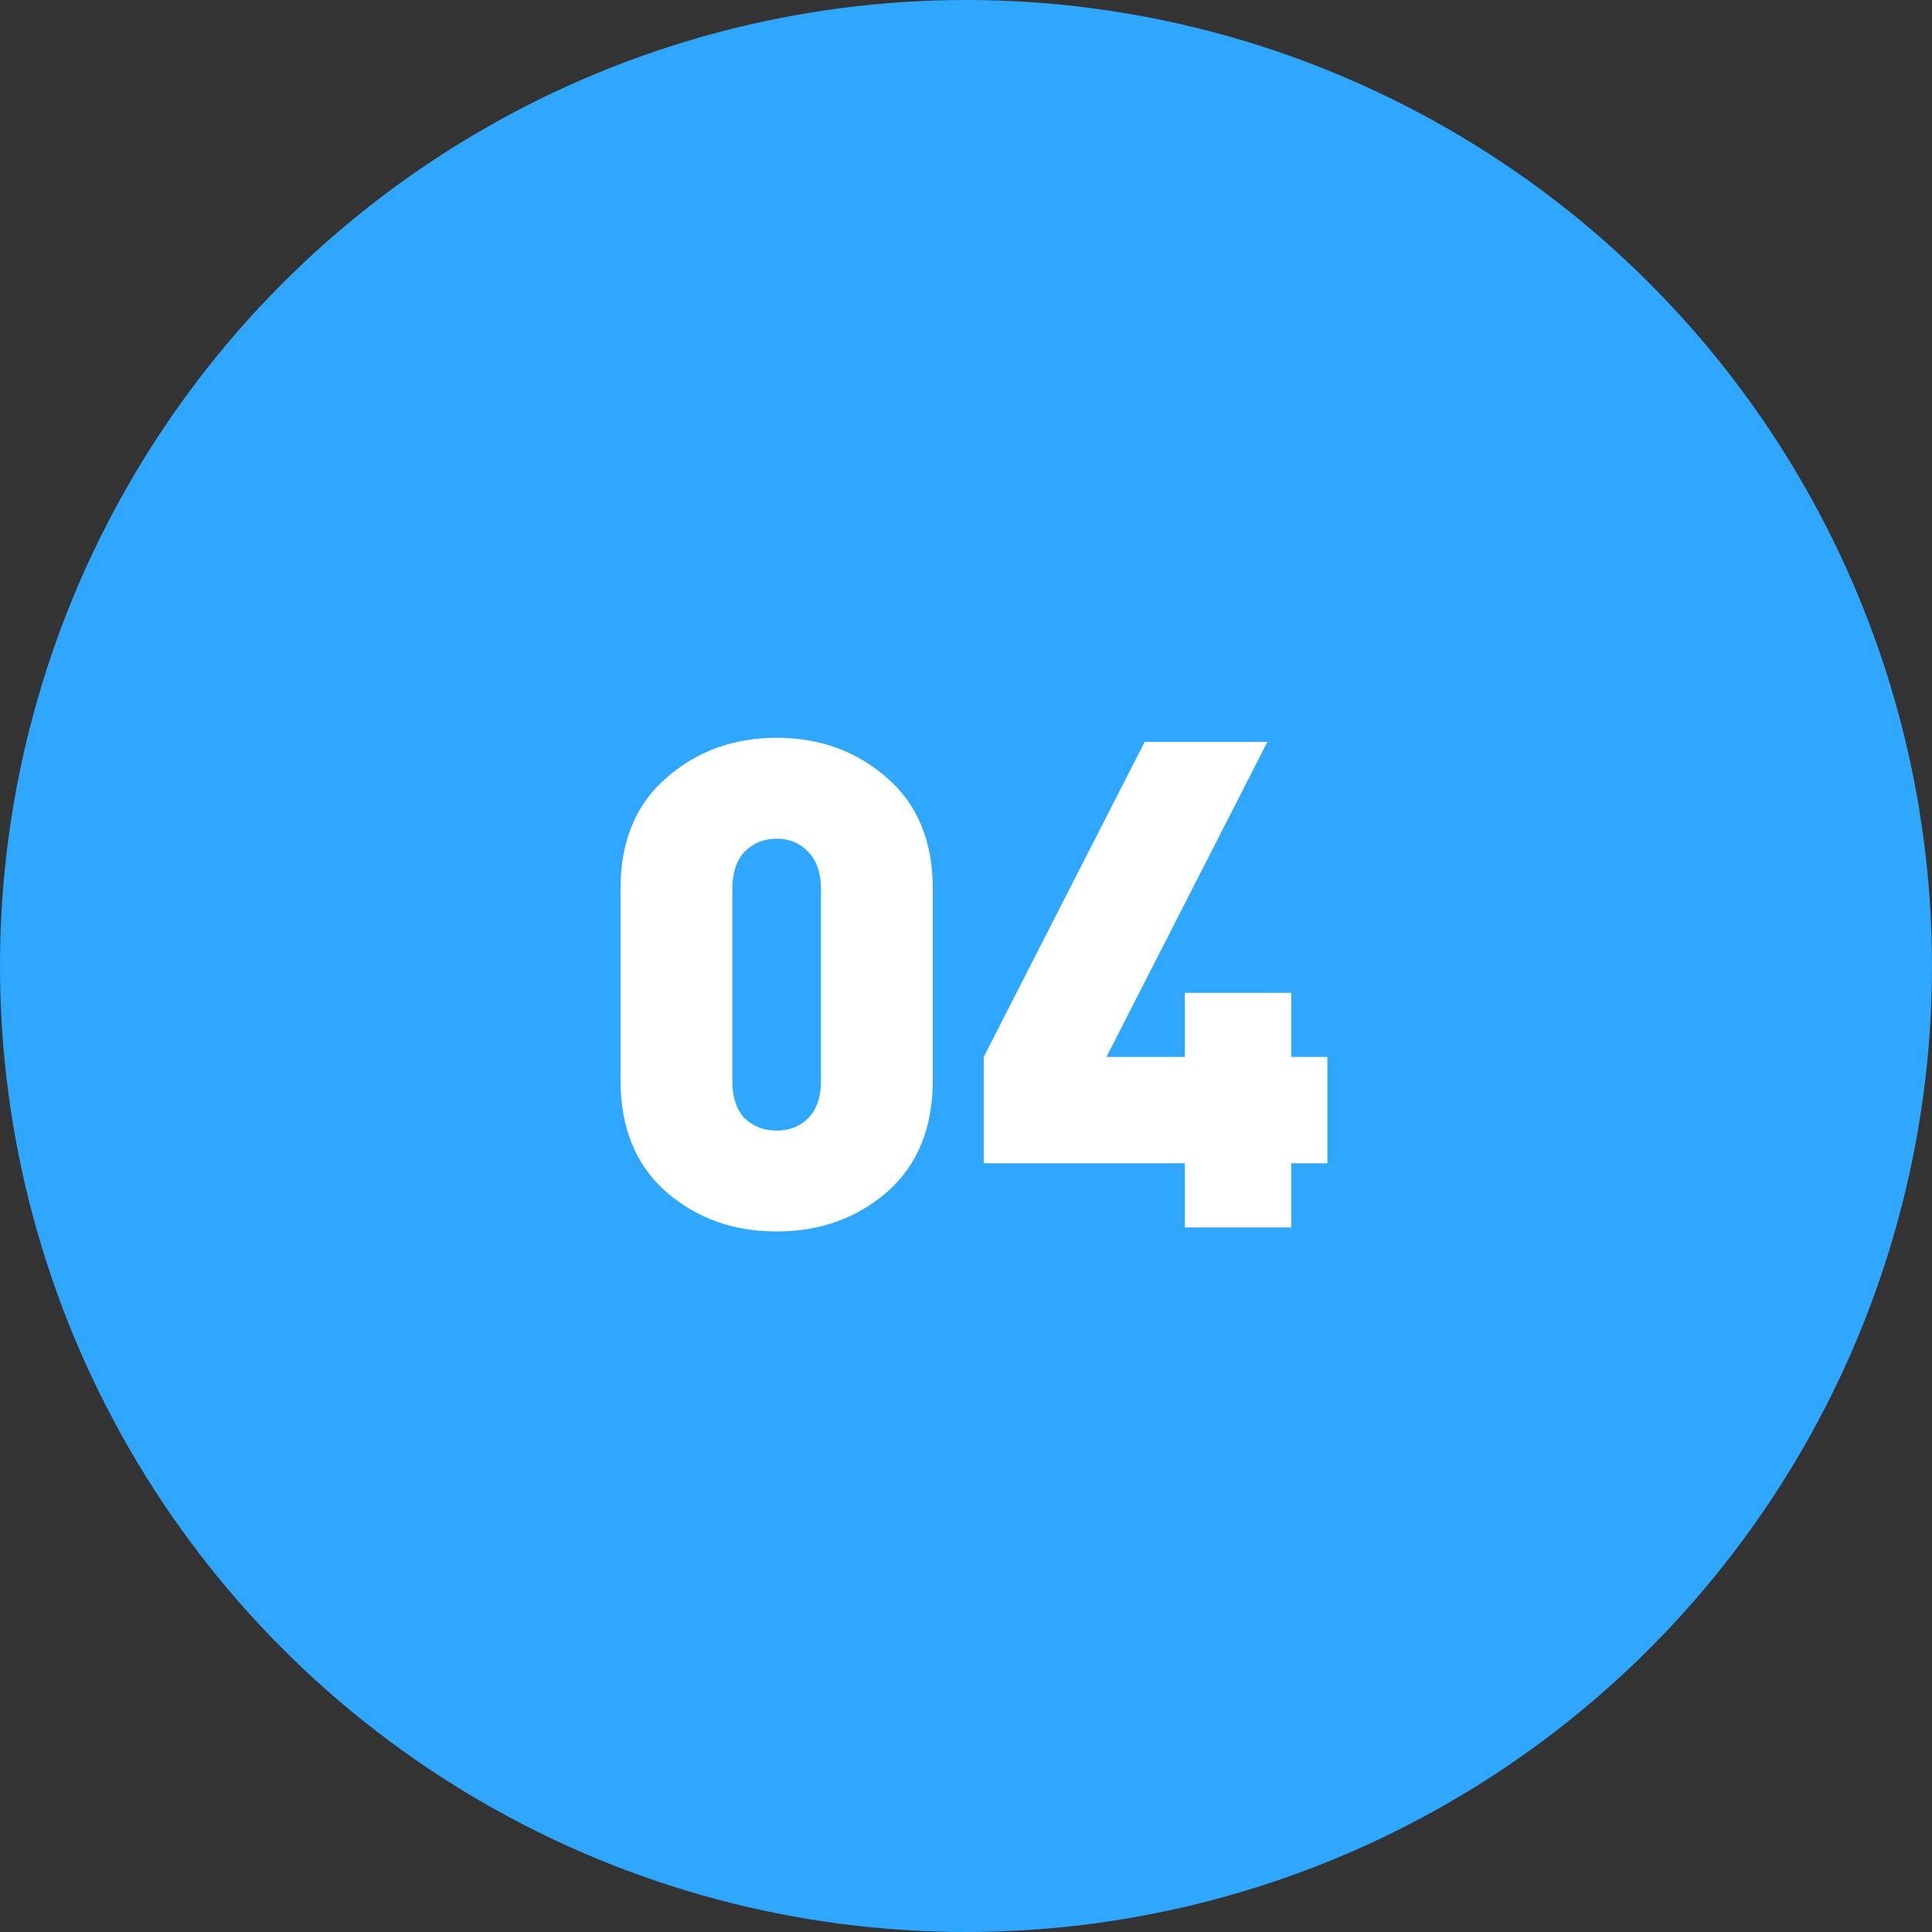
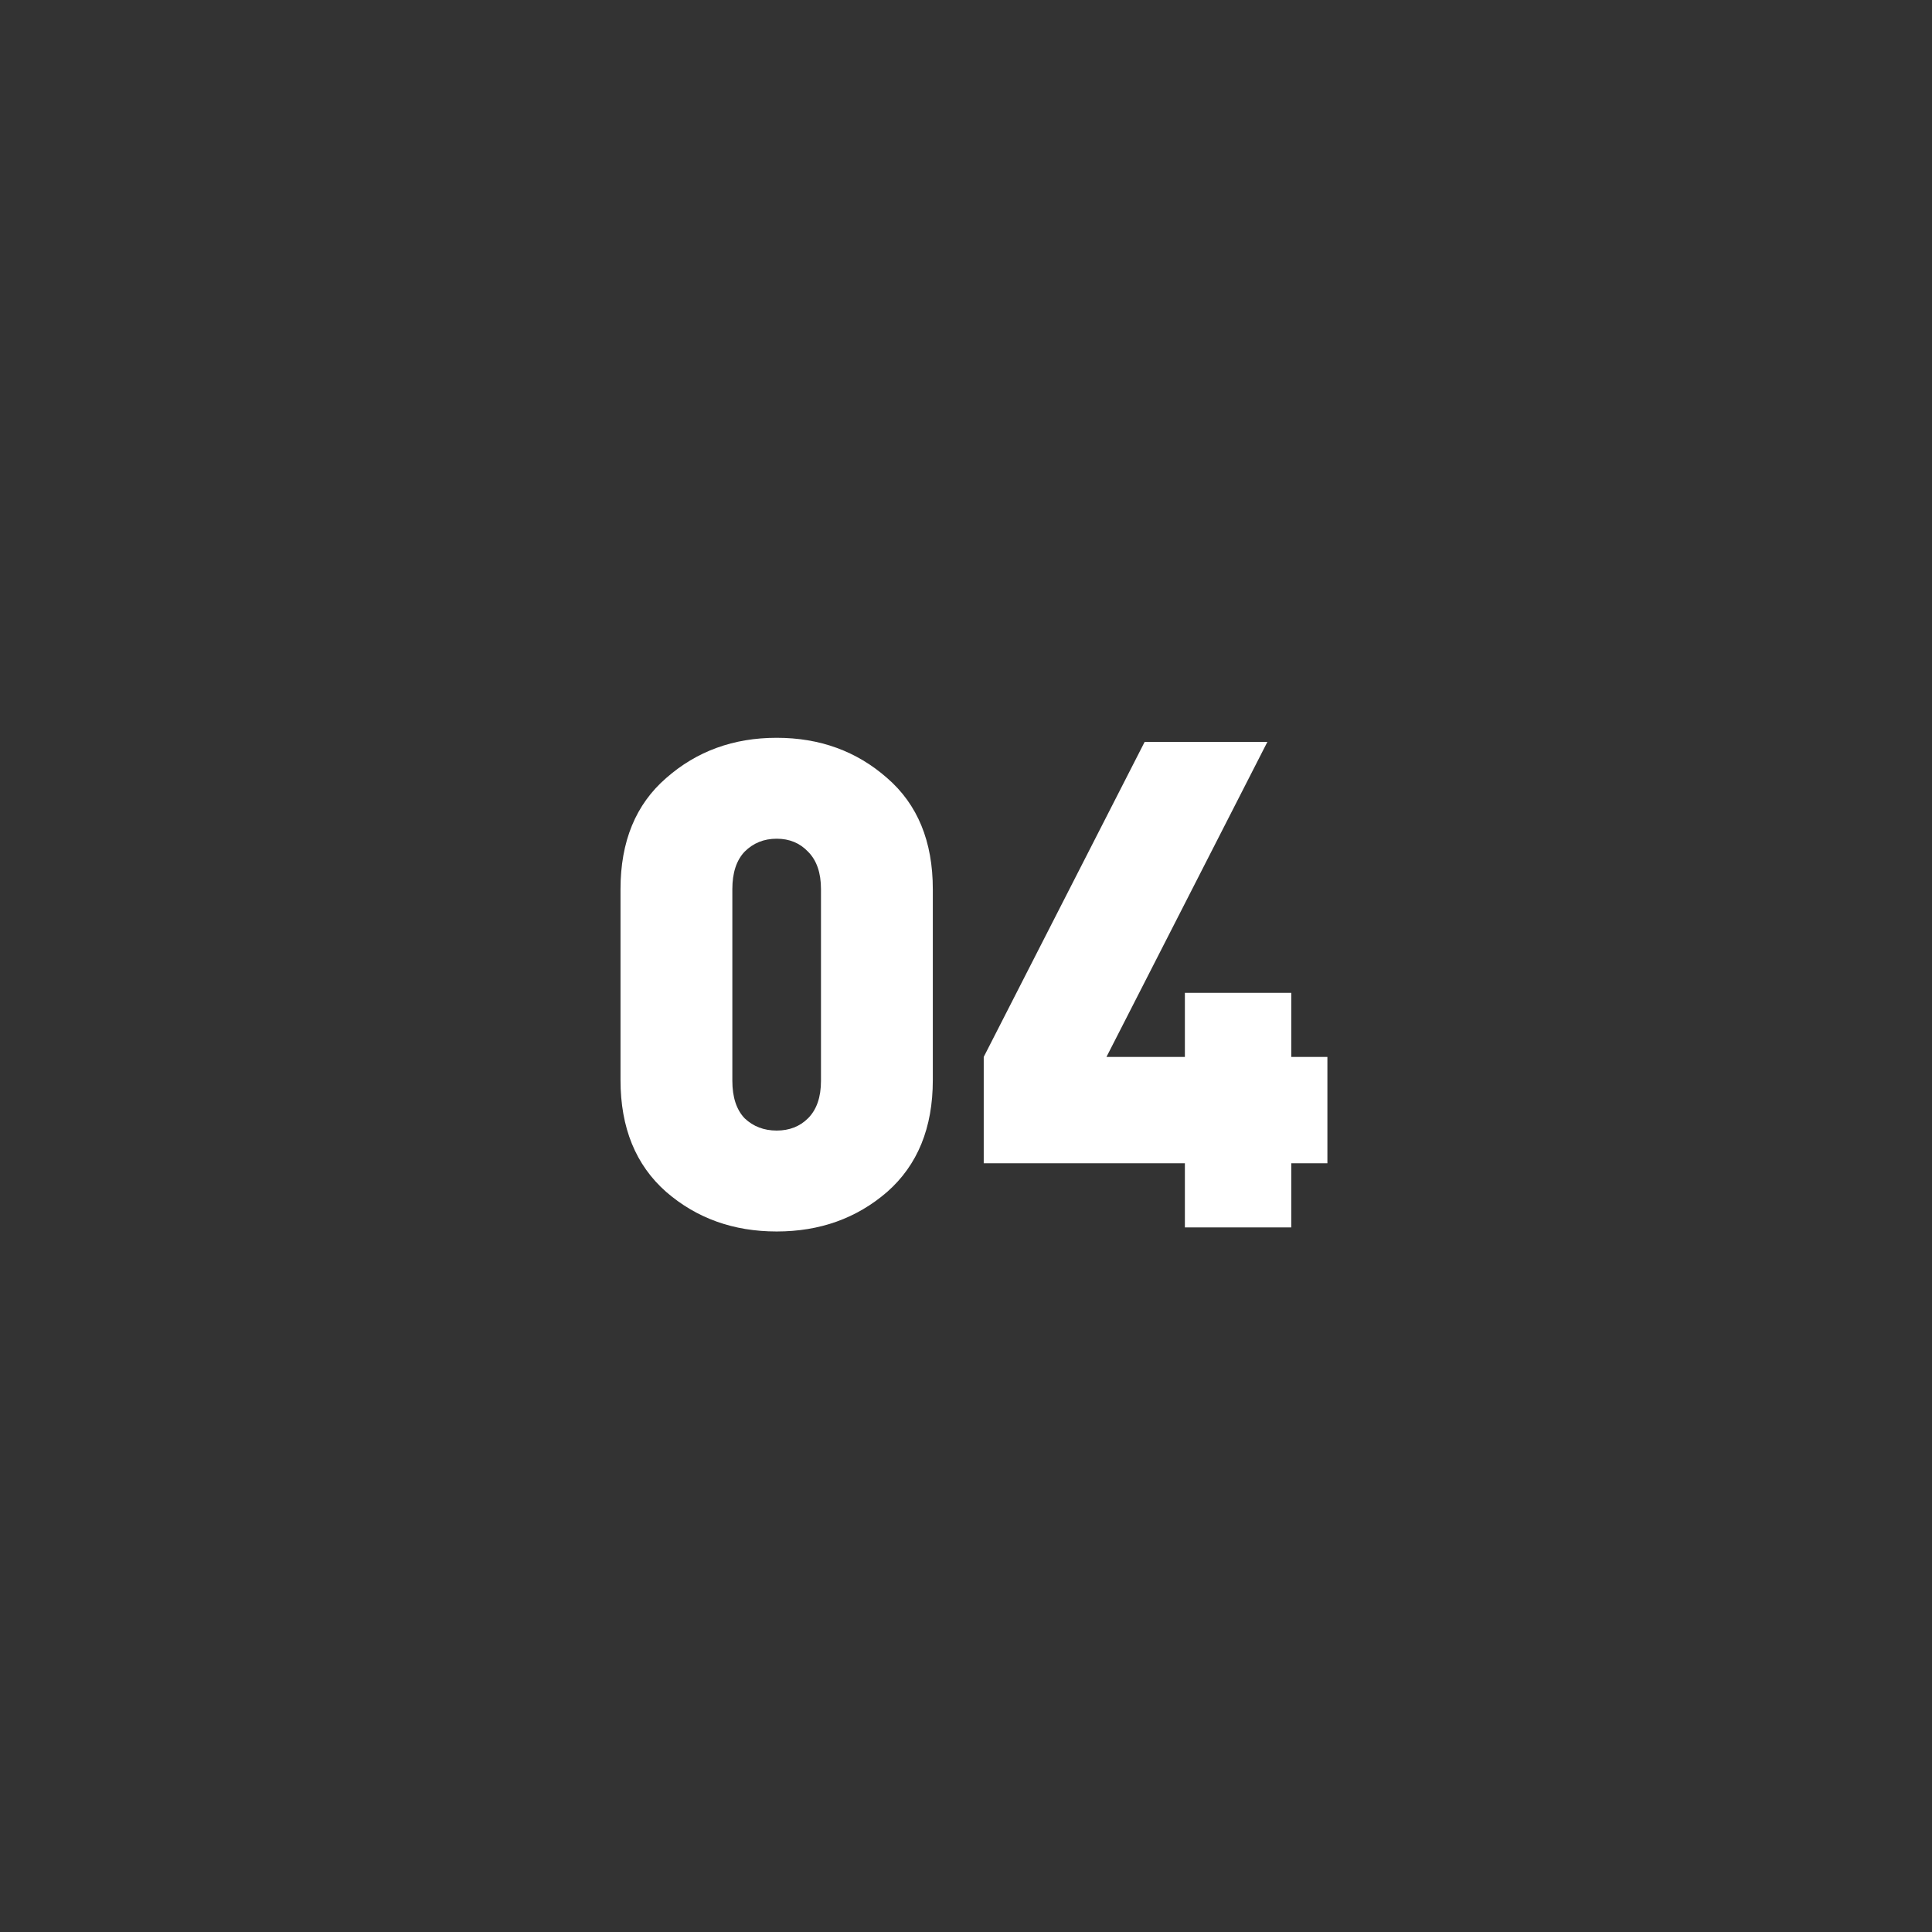
<svg xmlns="http://www.w3.org/2000/svg" width="85" height="85" viewBox="0 0 85 85" fill="none">
  <rect x="0" y="0" width="85" height="85" fill="#333333" stroke="none" />
-   <circle cx="42.5" cy="42.5" r="42.5" fill="#2FA7FF" />
-   <path d="M41.04 47.52C41.04 49.62 40.37 51.26 39.03 52.44C37.69 53.6 36.07 54.18 34.17 54.18C32.27 54.18 30.65 53.6 29.31 52.44C27.97 51.26 27.3 49.62 27.3 47.52V39.12C27.3 37.02 27.97 35.39 29.31 34.23C30.65 33.05 32.27 32.46 34.17 32.46C36.07 32.46 37.69 33.05 39.03 34.23C40.37 35.39 41.04 37.02 41.04 39.12V47.52ZM36.12 47.55V39.12C36.12 38.4 35.93 37.85 35.55 37.47C35.19 37.09 34.73 36.9 34.17 36.9C33.61 36.9 33.14 37.09 32.76 37.47C32.4 37.85 32.22 38.4 32.22 39.12V47.55C32.22 48.27 32.4 48.82 32.76 49.2C33.14 49.56 33.61 49.74 34.17 49.74C34.73 49.74 35.19 49.56 35.55 49.2C35.93 48.82 36.12 48.27 36.12 47.55ZM58.4 51.18H56.81V54H52.13V51.18H43.28V46.5L50.36 32.64H55.76L48.68 46.5H52.13V43.68H56.81V46.5H58.4V51.18Z" fill="white" />
+   <path d="M41.04 47.52C41.04 49.62 40.37 51.26 39.03 52.44C37.69 53.6 36.07 54.18 34.17 54.18C32.27 54.18 30.65 53.6 29.31 52.44C27.97 51.26 27.3 49.62 27.3 47.52V39.12C27.3 37.02 27.97 35.39 29.31 34.23C30.65 33.05 32.27 32.46 34.17 32.46C36.07 32.46 37.69 33.05 39.03 34.23C40.37 35.39 41.04 37.02 41.04 39.12V47.52ZM36.12 47.55V39.12C36.12 38.4 35.93 37.85 35.55 37.47C35.19 37.09 34.73 36.9 34.17 36.9C33.61 36.9 33.14 37.09 32.76 37.47C32.4 37.85 32.22 38.4 32.22 39.12V47.55C32.22 48.27 32.4 48.82 32.76 49.2C33.14 49.56 33.61 49.74 34.17 49.74C34.73 49.74 35.19 49.56 35.55 49.2C35.93 48.82 36.12 48.27 36.12 47.55ZM58.4 51.18H56.81V54H52.13V51.18H43.28V46.5L50.36 32.64H55.76L48.68 46.5H52.13V43.68H56.81V46.5H58.4V51.18" fill="white" />
</svg>